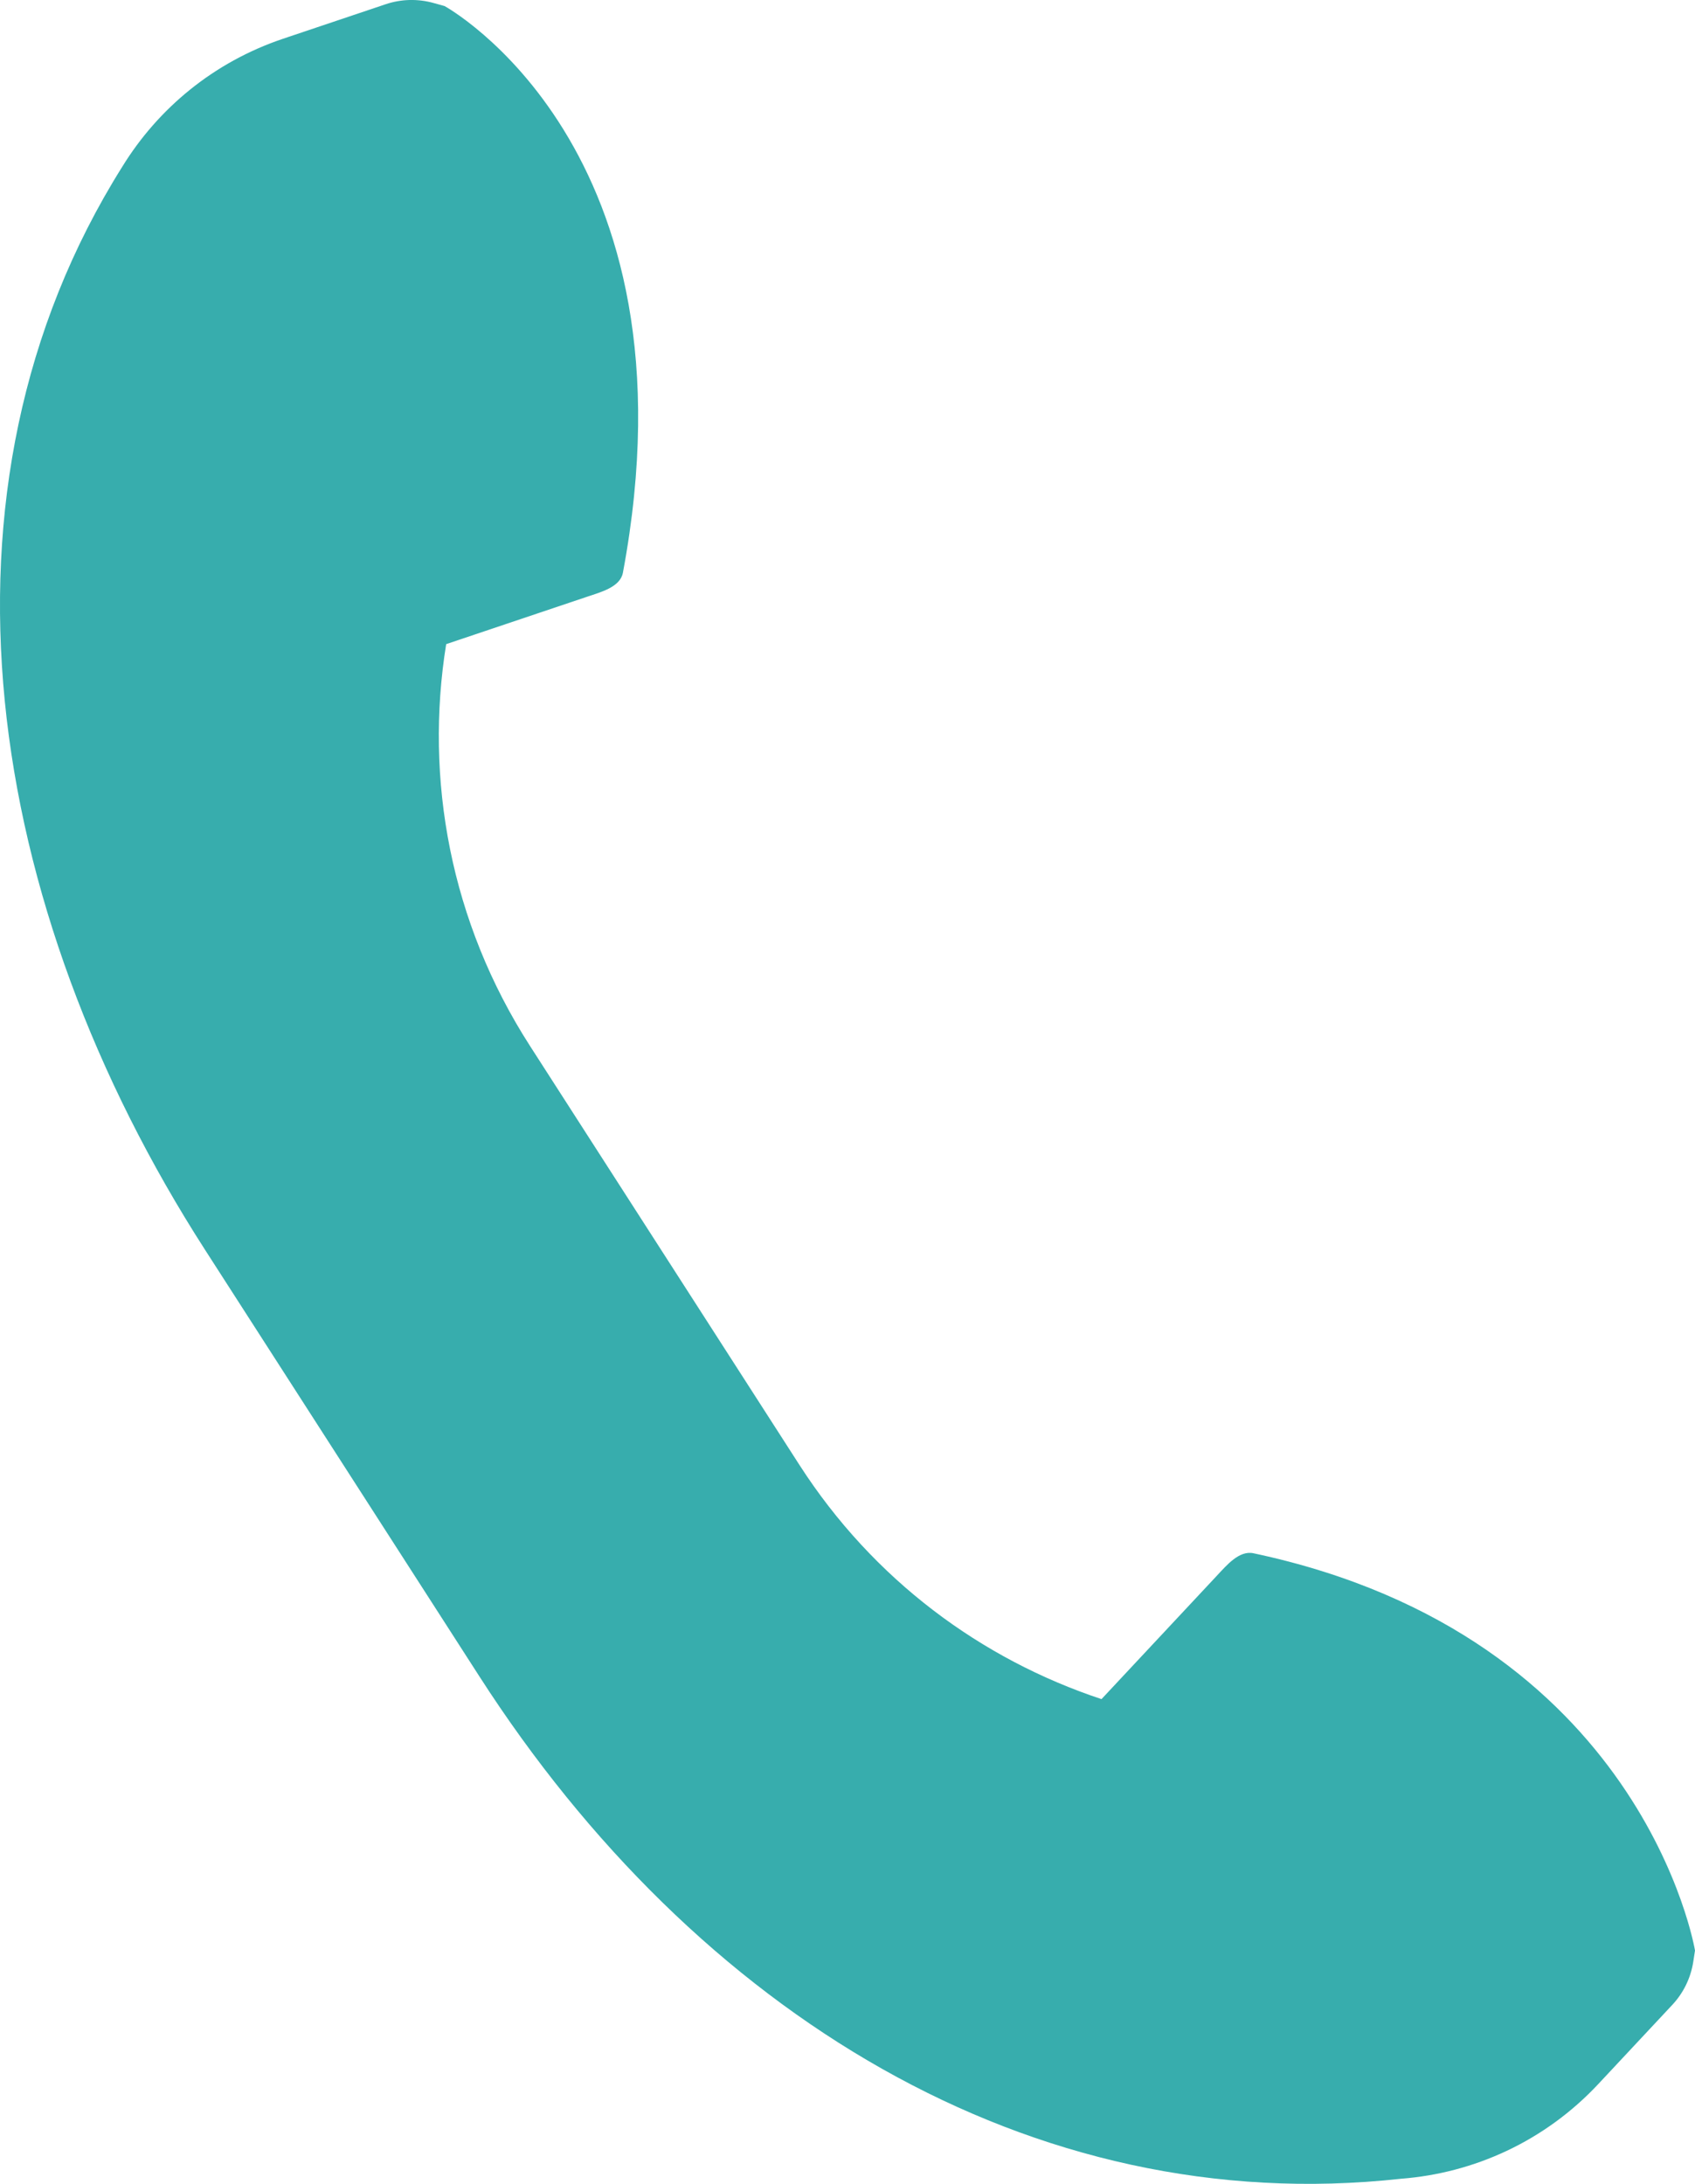
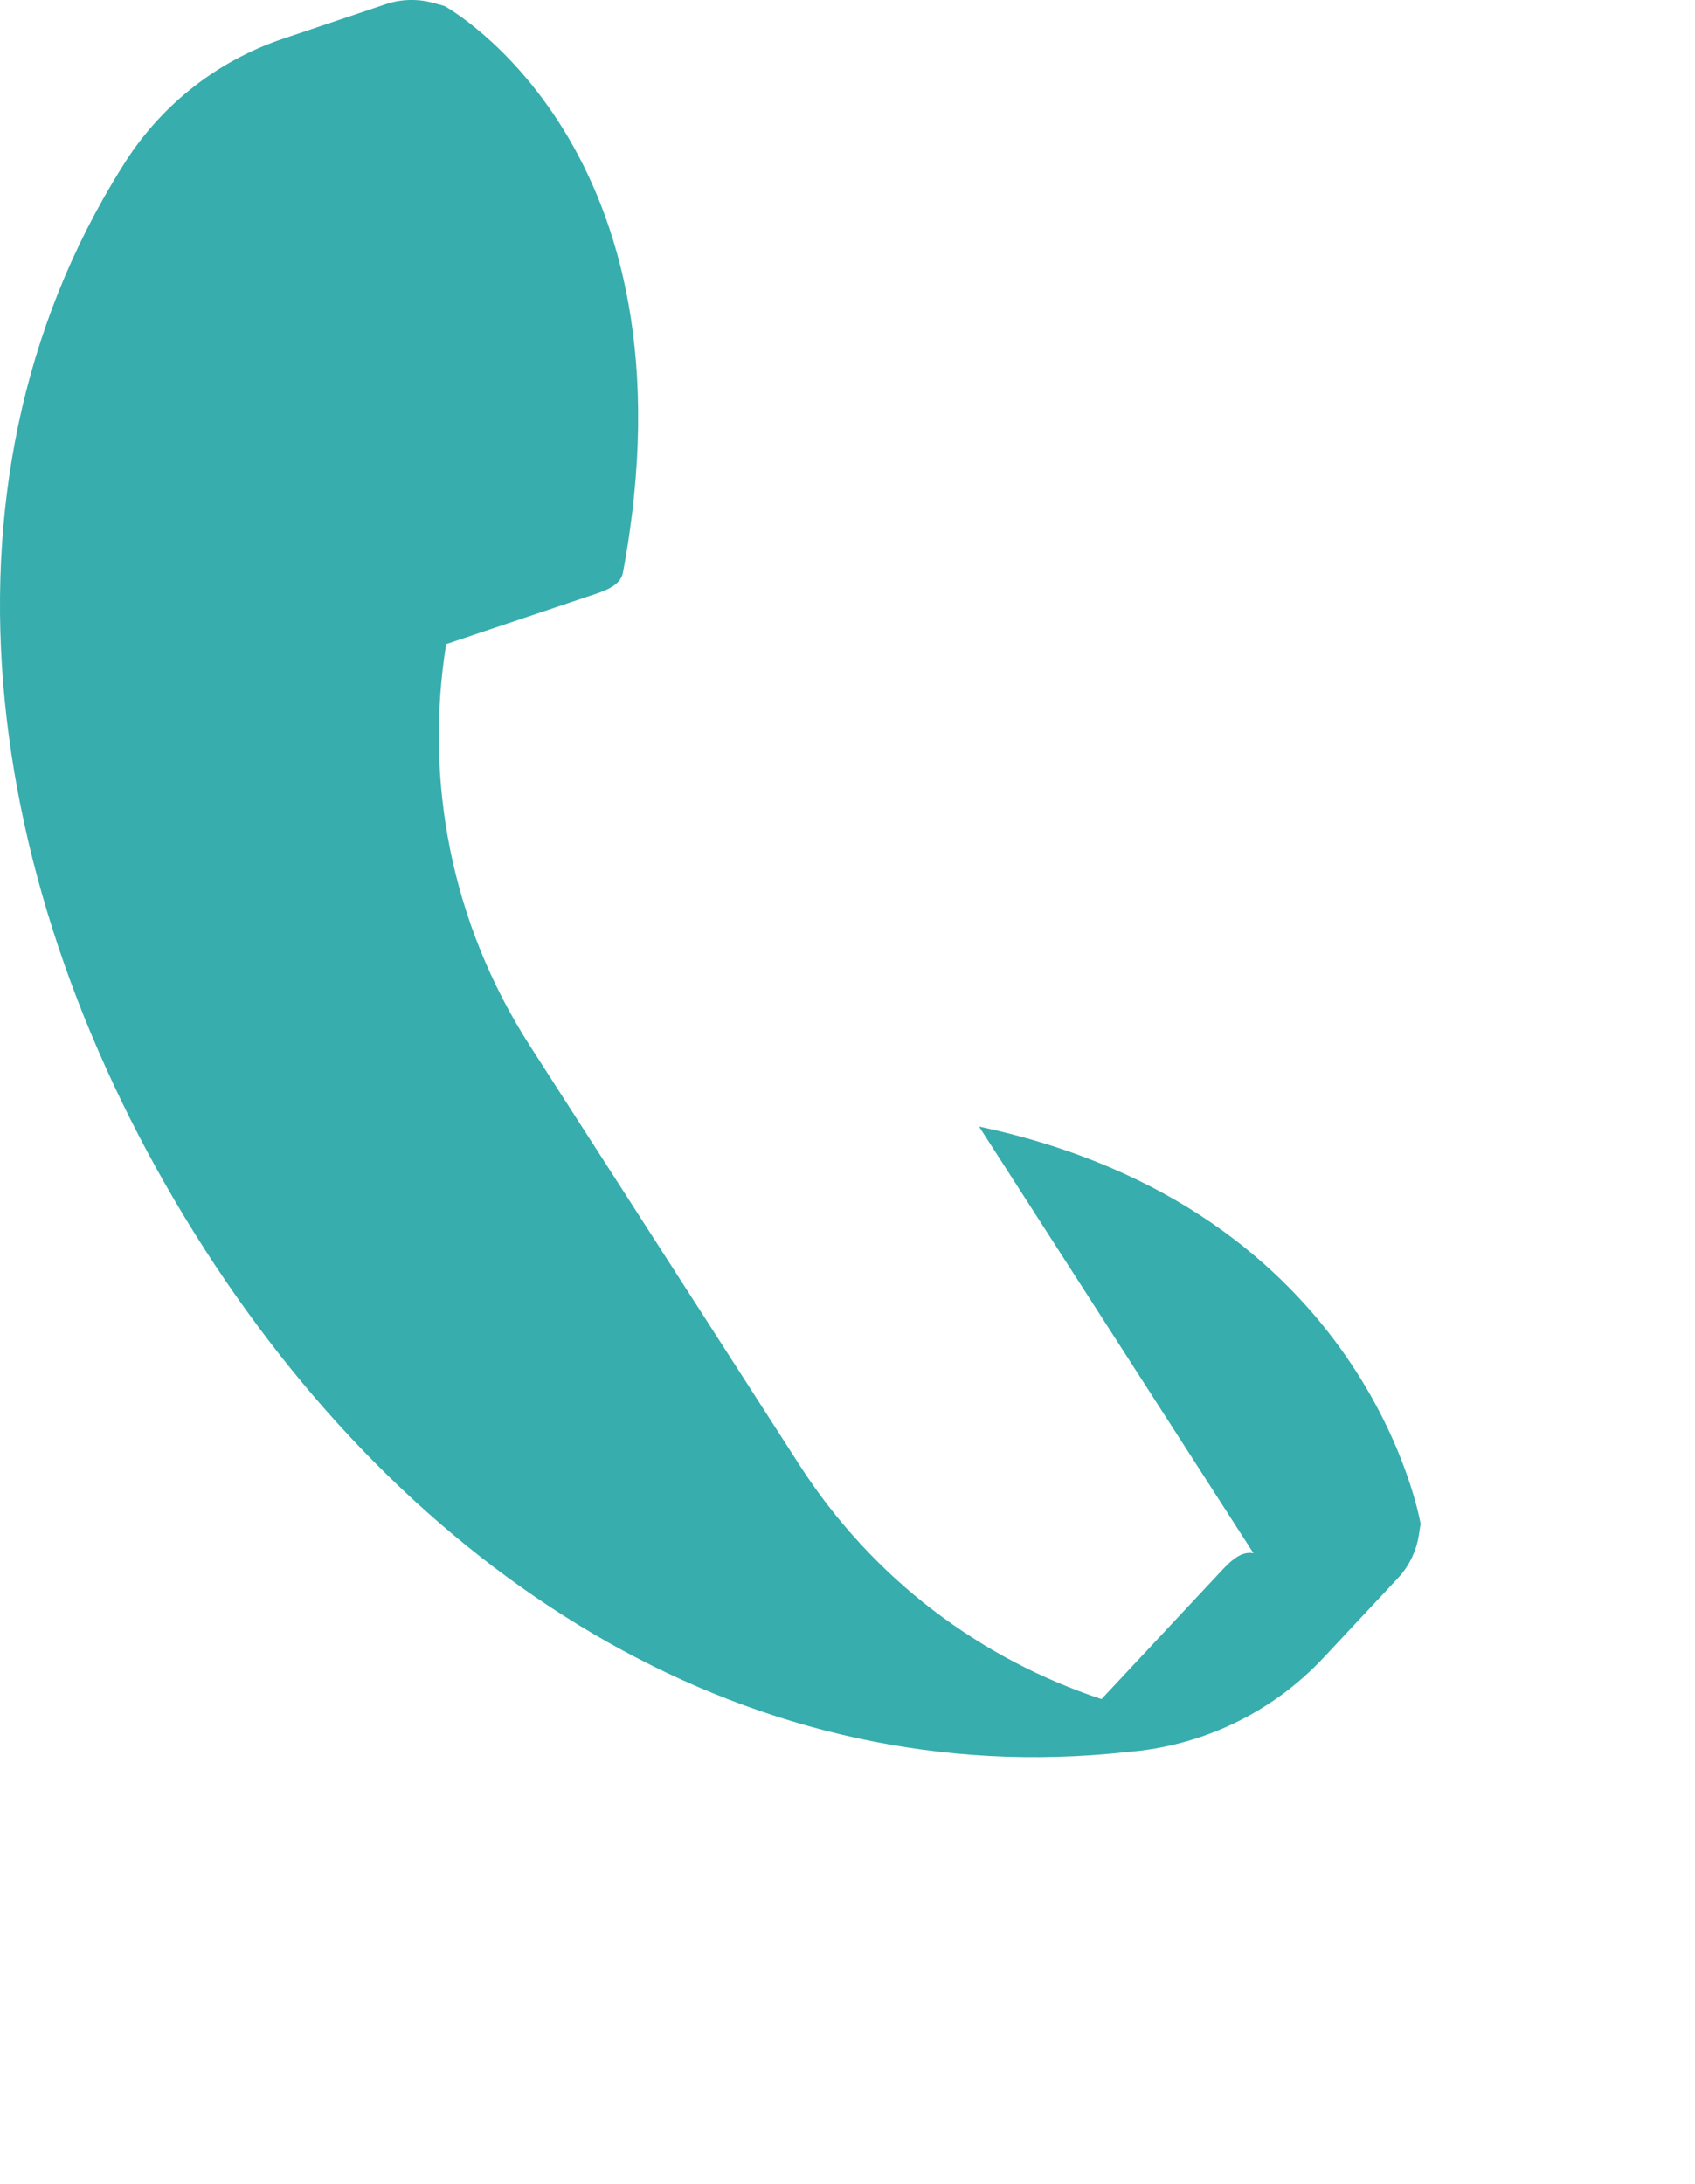
<svg xmlns="http://www.w3.org/2000/svg" id="_レイヤー_2" width="25.461" height="32.791" viewBox="0 0 25.461 32.791">
  <g id="_メニュー">
-     <path d="M18.829,23.323c-.215-.046-.402.179-.552.339l-1.731,1.851c-1.806-.598-3.428-1.792-4.538-3.517l-4.047-6.291c-1.197-1.861-1.585-4.008-1.259-6.033l2.118-.712c.208-.07.497-.145.537-.361C10.552,2.206,6.678.091,6.678.091l-.165-.046c-.237-.066-.488-.06-.721.019l-1.538.517c-1.047.352-1.88,1.049-2.417,1.922C-1.216,7.361-.231,13.62,3.079,18.765l4.122,6.407c3.249,5.051,8.28,8.155,13.844,7.543,1.093-.084,2.159-.561,2.966-1.425l1.108-1.185c.168-.179.278-.405.316-.648l.026-.169s-.777-4.722-6.632-5.965Z" fill="#37adad" />
+     <path d="M18.829,23.323c-.215-.046-.402.179-.552.339l-1.731,1.851c-1.806-.598-3.428-1.792-4.538-3.517l-4.047-6.291c-1.197-1.861-1.585-4.008-1.259-6.033l2.118-.712c.208-.07.497-.145.537-.361C10.552,2.206,6.678.091,6.678.091l-.165-.046c-.237-.066-.488-.06-.721.019l-1.538.517c-1.047.352-1.88,1.049-2.417,1.922C-1.216,7.361-.231,13.62,3.079,18.765c3.249,5.051,8.28,8.155,13.844,7.543,1.093-.084,2.159-.561,2.966-1.425l1.108-1.185c.168-.179.278-.405.316-.648l.026-.169s-.777-4.722-6.632-5.965Z" fill="#37adad" />
  </g>
</svg>